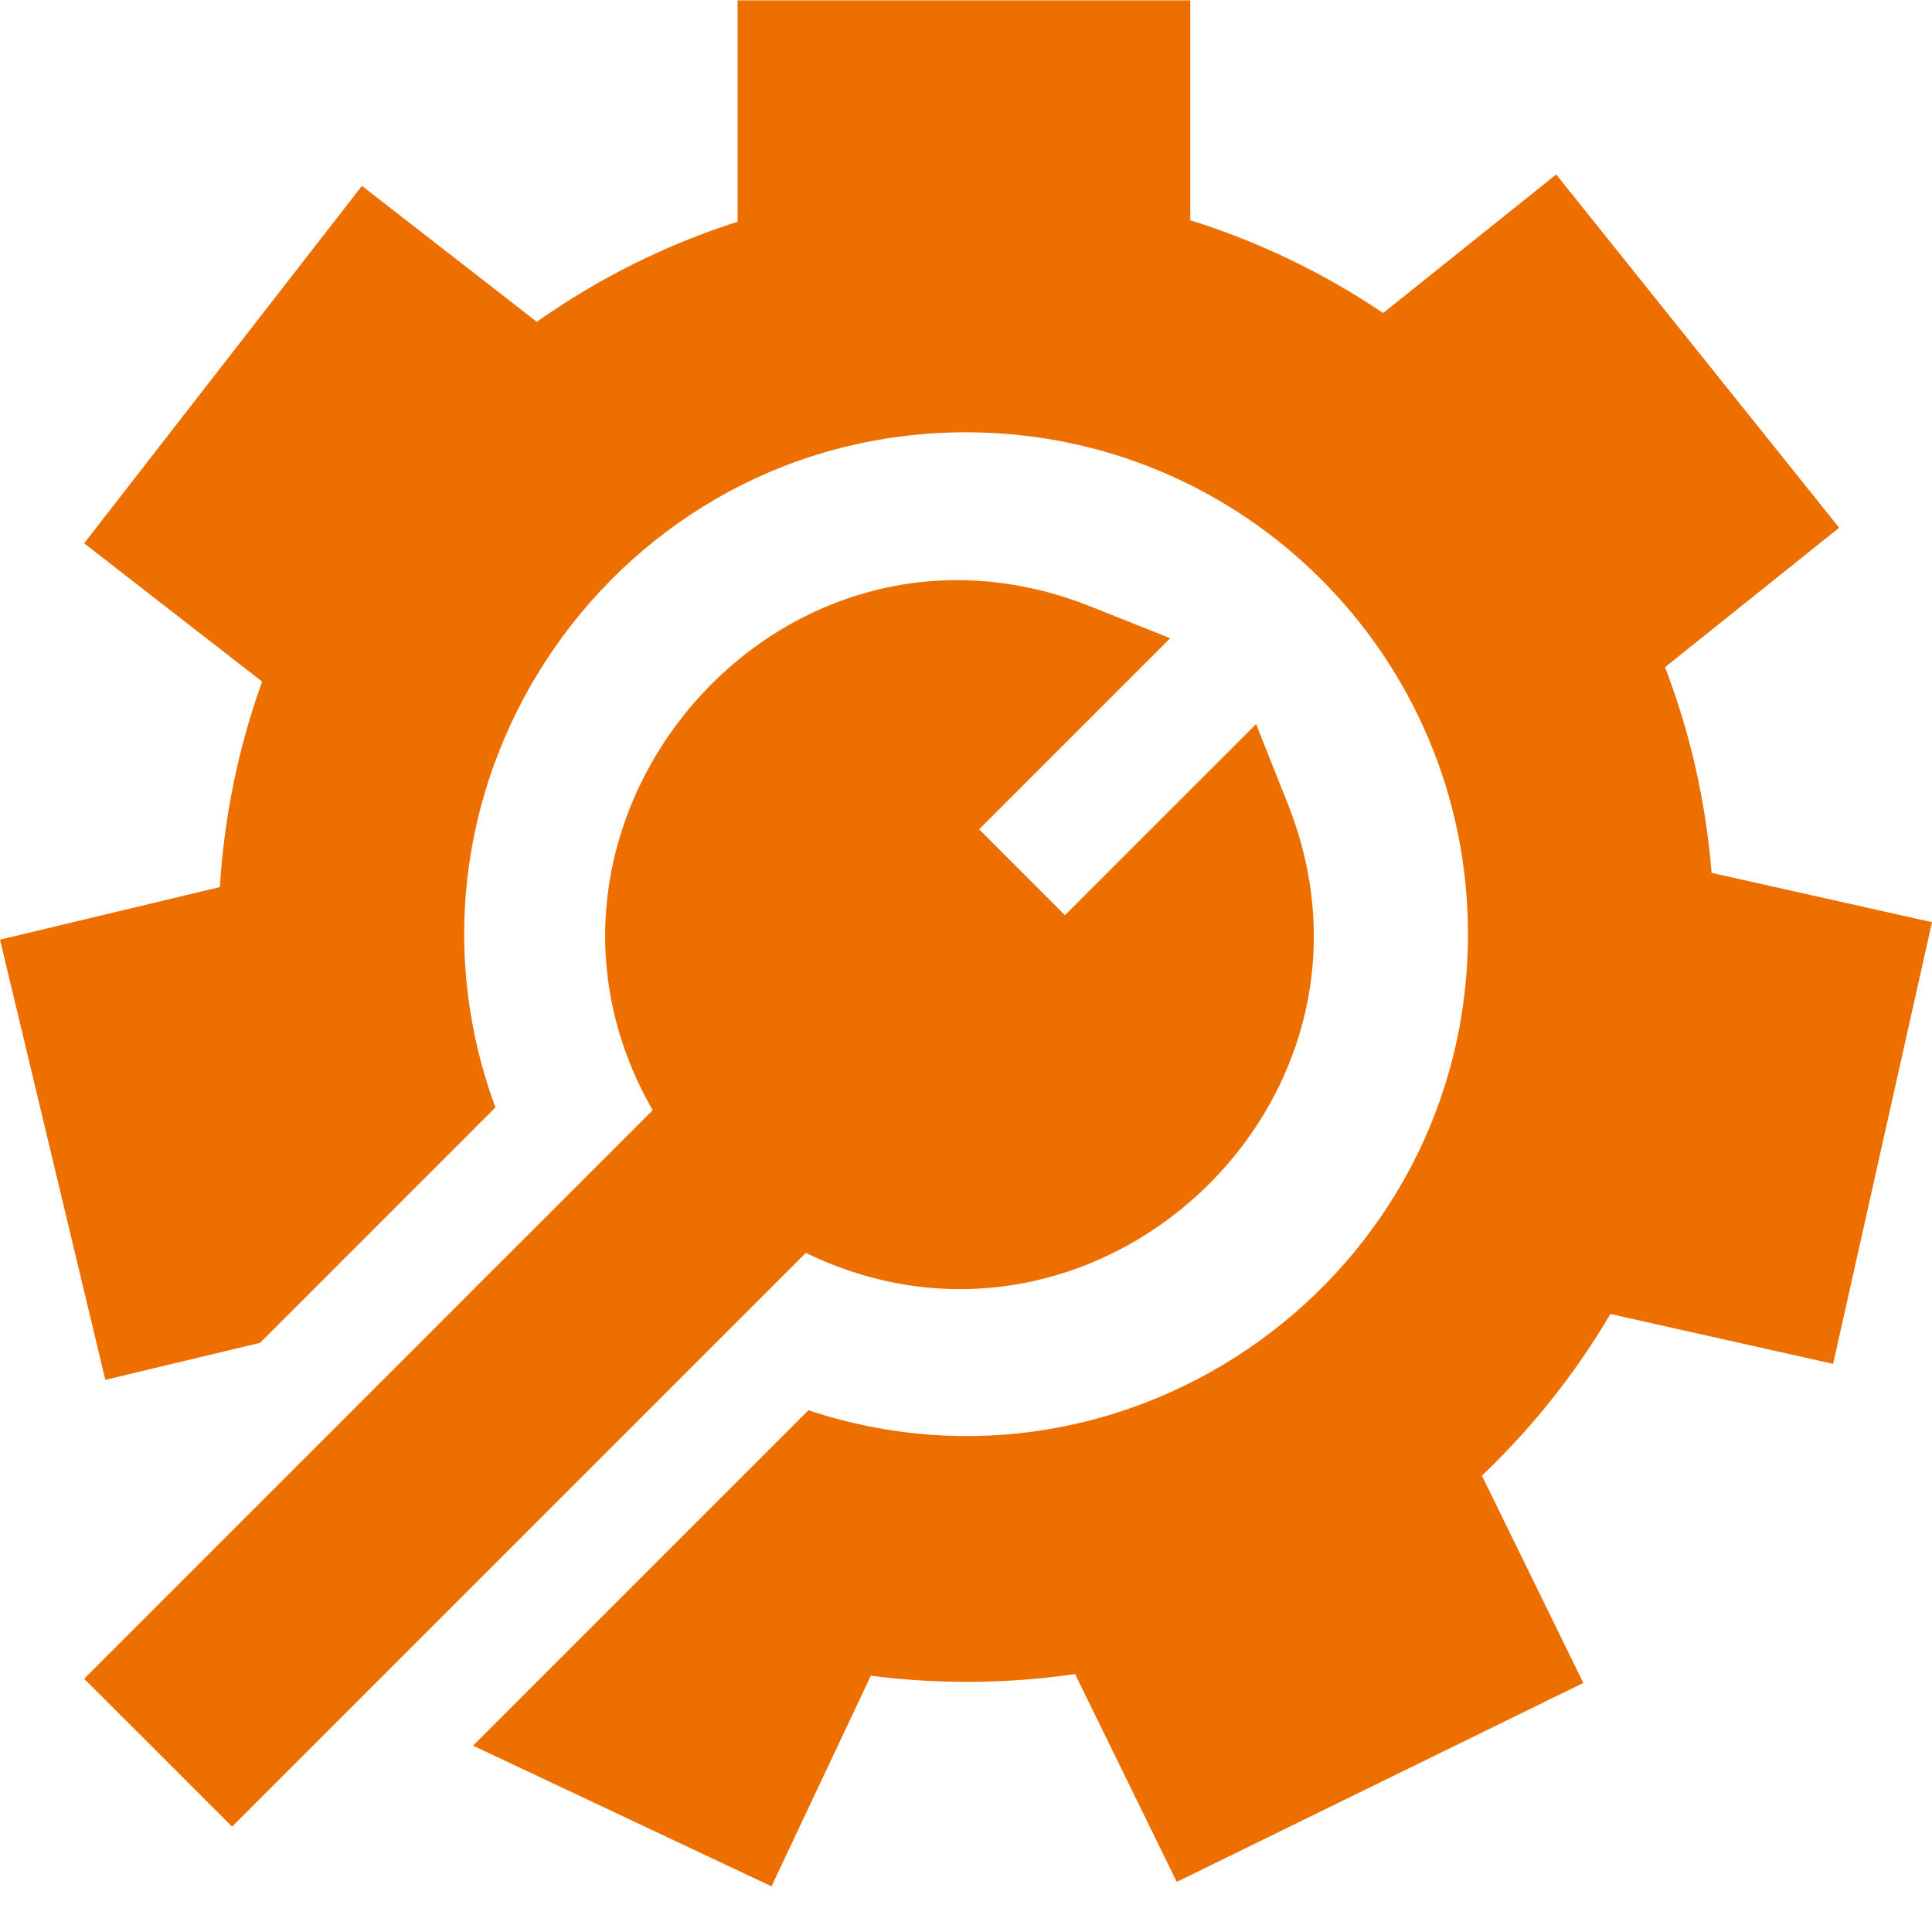
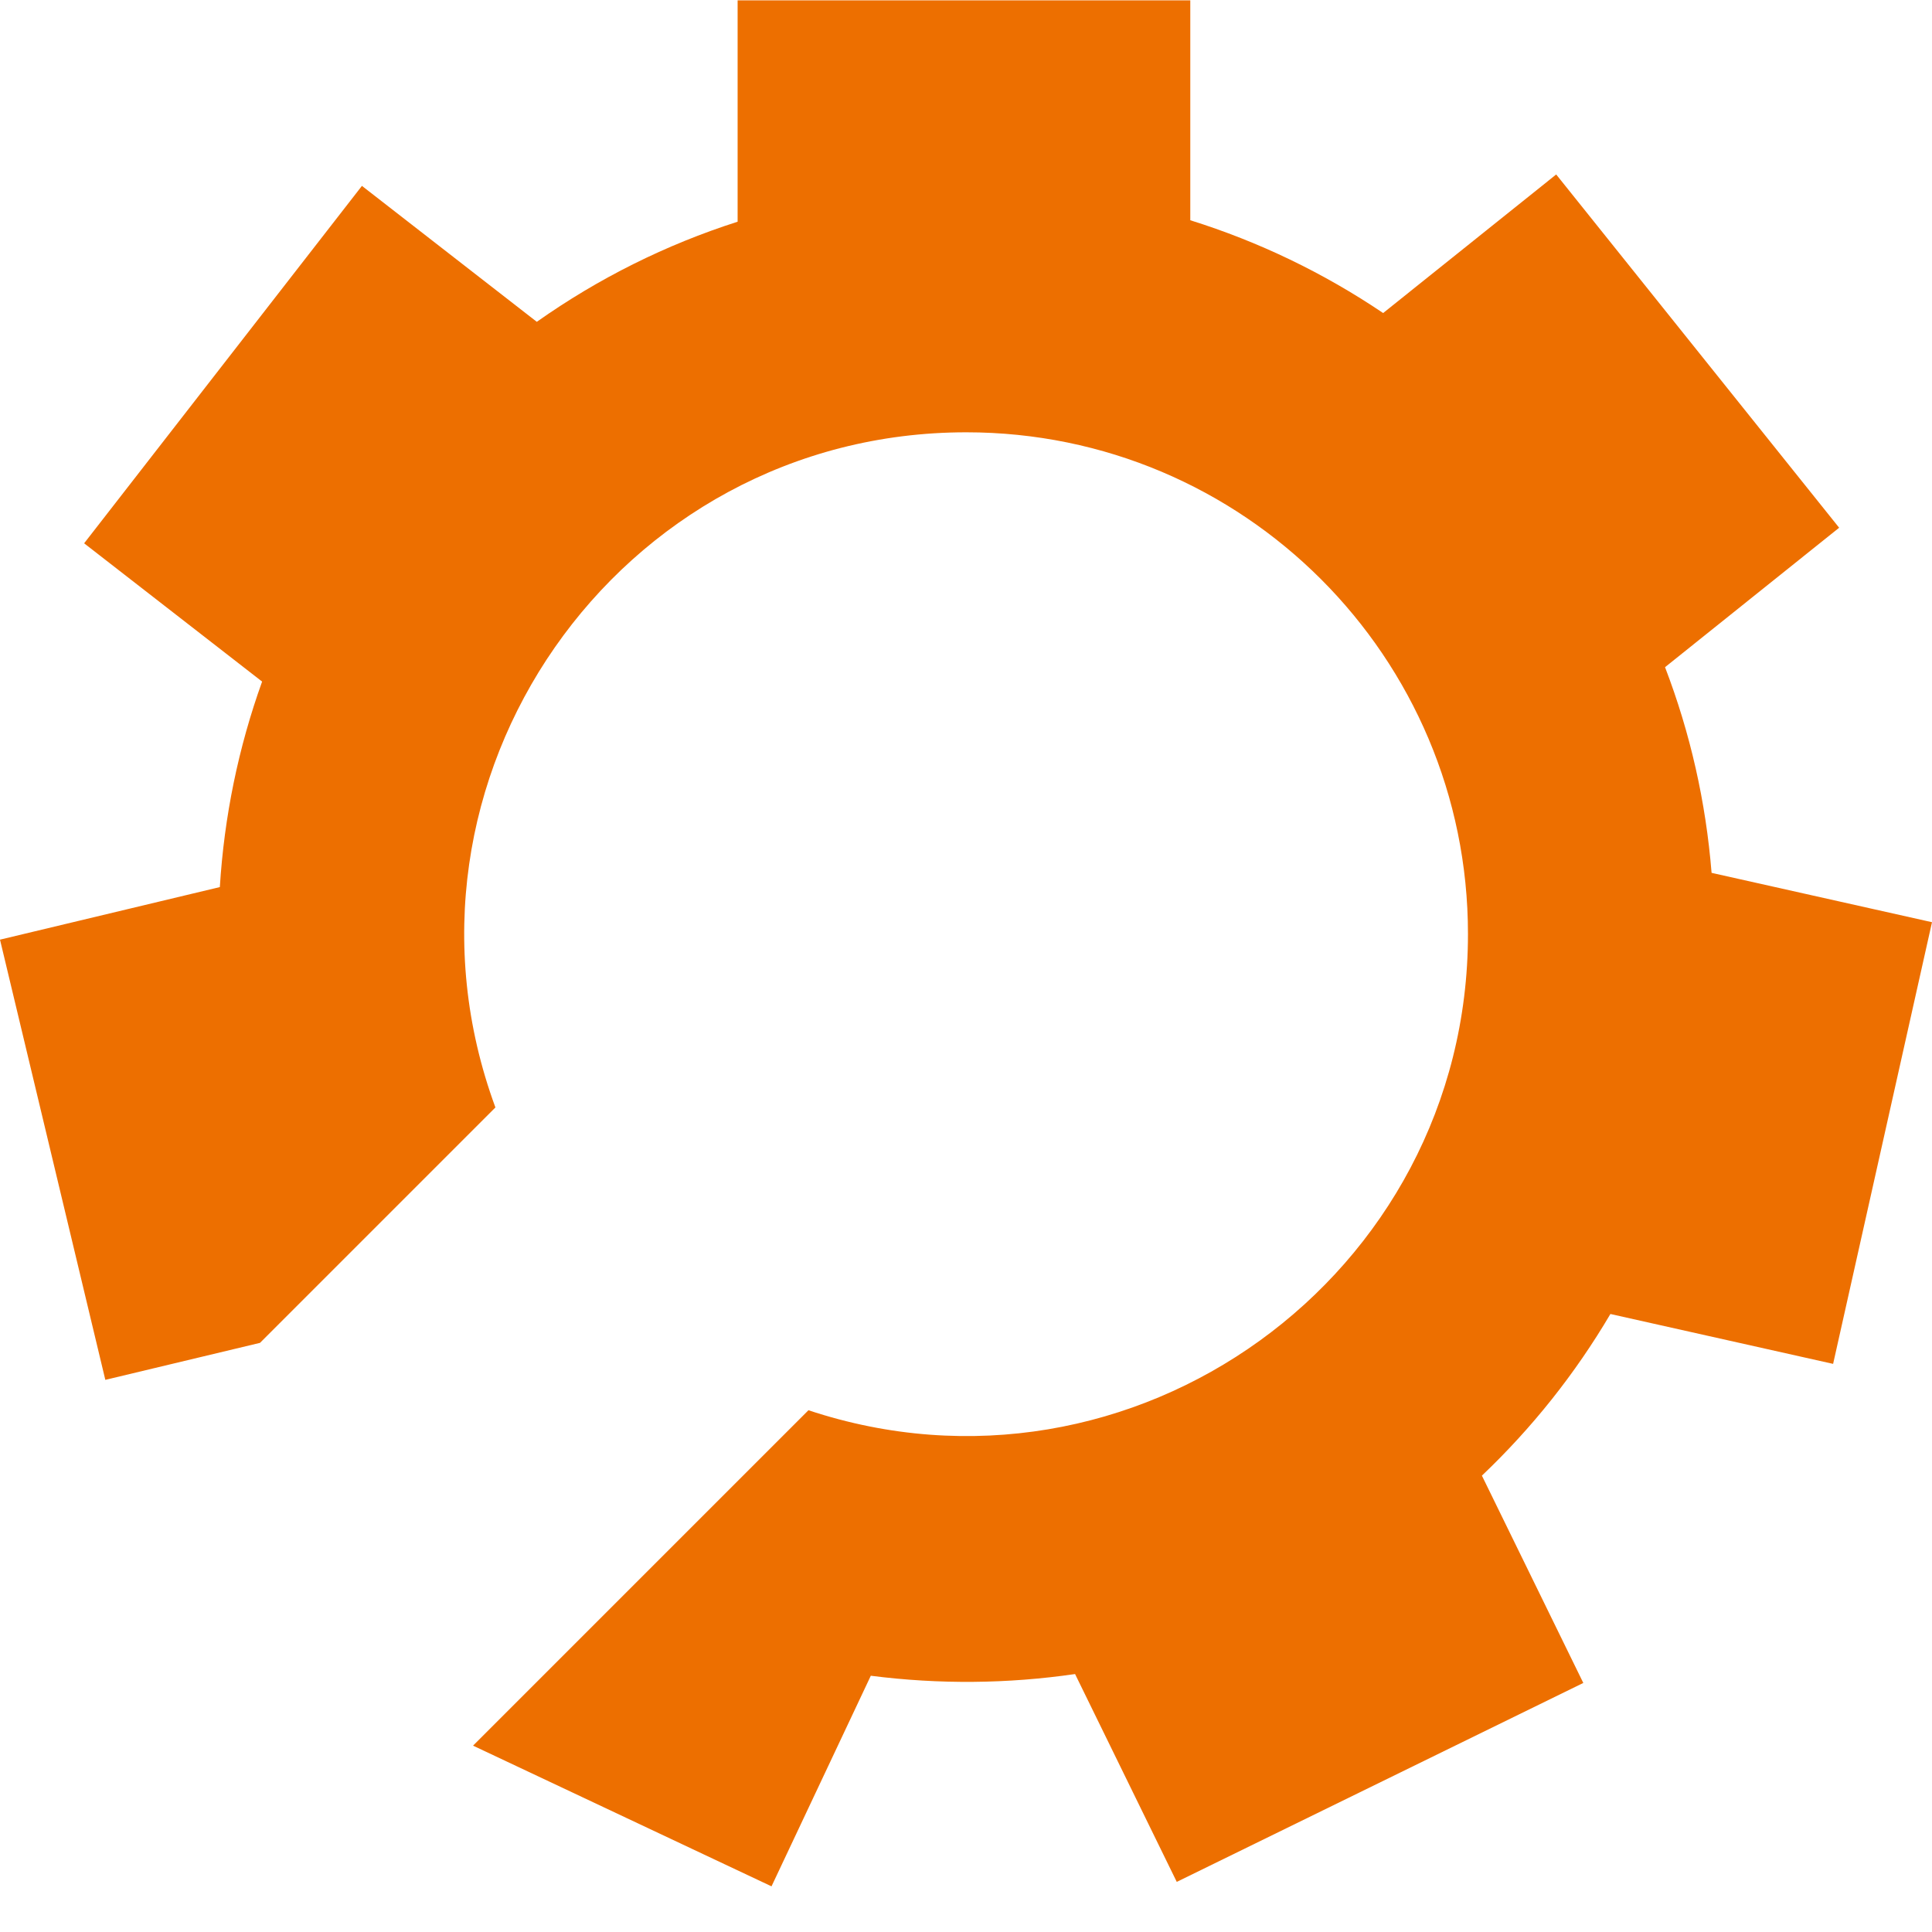
<svg xmlns="http://www.w3.org/2000/svg" width="33px" height="33px" viewBox="0 0 33 33">
  <title>parts</title>
  <desc>Created with Sketch.</desc>
  <g id="Page-1" stroke="none" stroke-width="1" fill="none" fill-rule="evenodd">
    <g id="Home" transform="translate(-1079, -4194)" fill="#ED6F00" fill-rule="nonzero">
      <g id="Group-52" transform="translate(0, 4155)">
        <g id="Group-30" transform="translate(1079, 26)">
          <g id="parts" transform="translate(0, 13)">
            <path d="M29.235,14.909 C29.138,13.7 28.872,12.523 28.44,11.396 L31.414,9.014 L26.581,2.98 L23.625,5.347 C22.605,4.659 21.501,4.128 20.331,3.762 L20.331,0.006 L12.599,0.006 L12.599,3.787 C11.375,4.179 10.226,4.751 9.169,5.497 L6.182,3.175 L1.437,9.28 L4.477,11.642 C4.071,12.772 3.83,13.947 3.755,15.152 L0,16.05 L1.799,23.569 L4.441,22.937 C5.742,21.635 6.917,20.461 8.462,18.916 C6.409,13.342 10.537,7.384 16.505,7.384 C21.238,7.384 25.074,11.221 25.074,15.953 C25.074,21.798 19.339,25.925 13.809,24.088 C13.368,24.53 8.791,29.106 8.08,29.817 L13.178,32.22 L14.874,28.623 C16.045,28.773 17.214,28.761 18.363,28.594 L20.1,32.144 L27.044,28.746 L25.312,25.205 C26.17,24.389 26.906,23.464 27.507,22.444 L31.311,23.296 L33,15.752 L29.235,14.909 Z" id="Path" />
-             <path d="M21.997,13.732 L21.455,12.368 L18.19,15.632 L16.724,14.165 L19.988,10.901 L18.624,10.358 C13.283,8.234 8.345,14.077 11.148,18.963 C3.938,26.173 10.099,20.012 1.437,28.674 L3.964,31.2 C8.995,26.168 4.108,31.057 13.764,21.4 C18.693,23.791 24.031,18.841 21.997,13.732 Z" id="Path" />
          </g>
        </g>
      </g>
    </g>
  </g>
</svg>